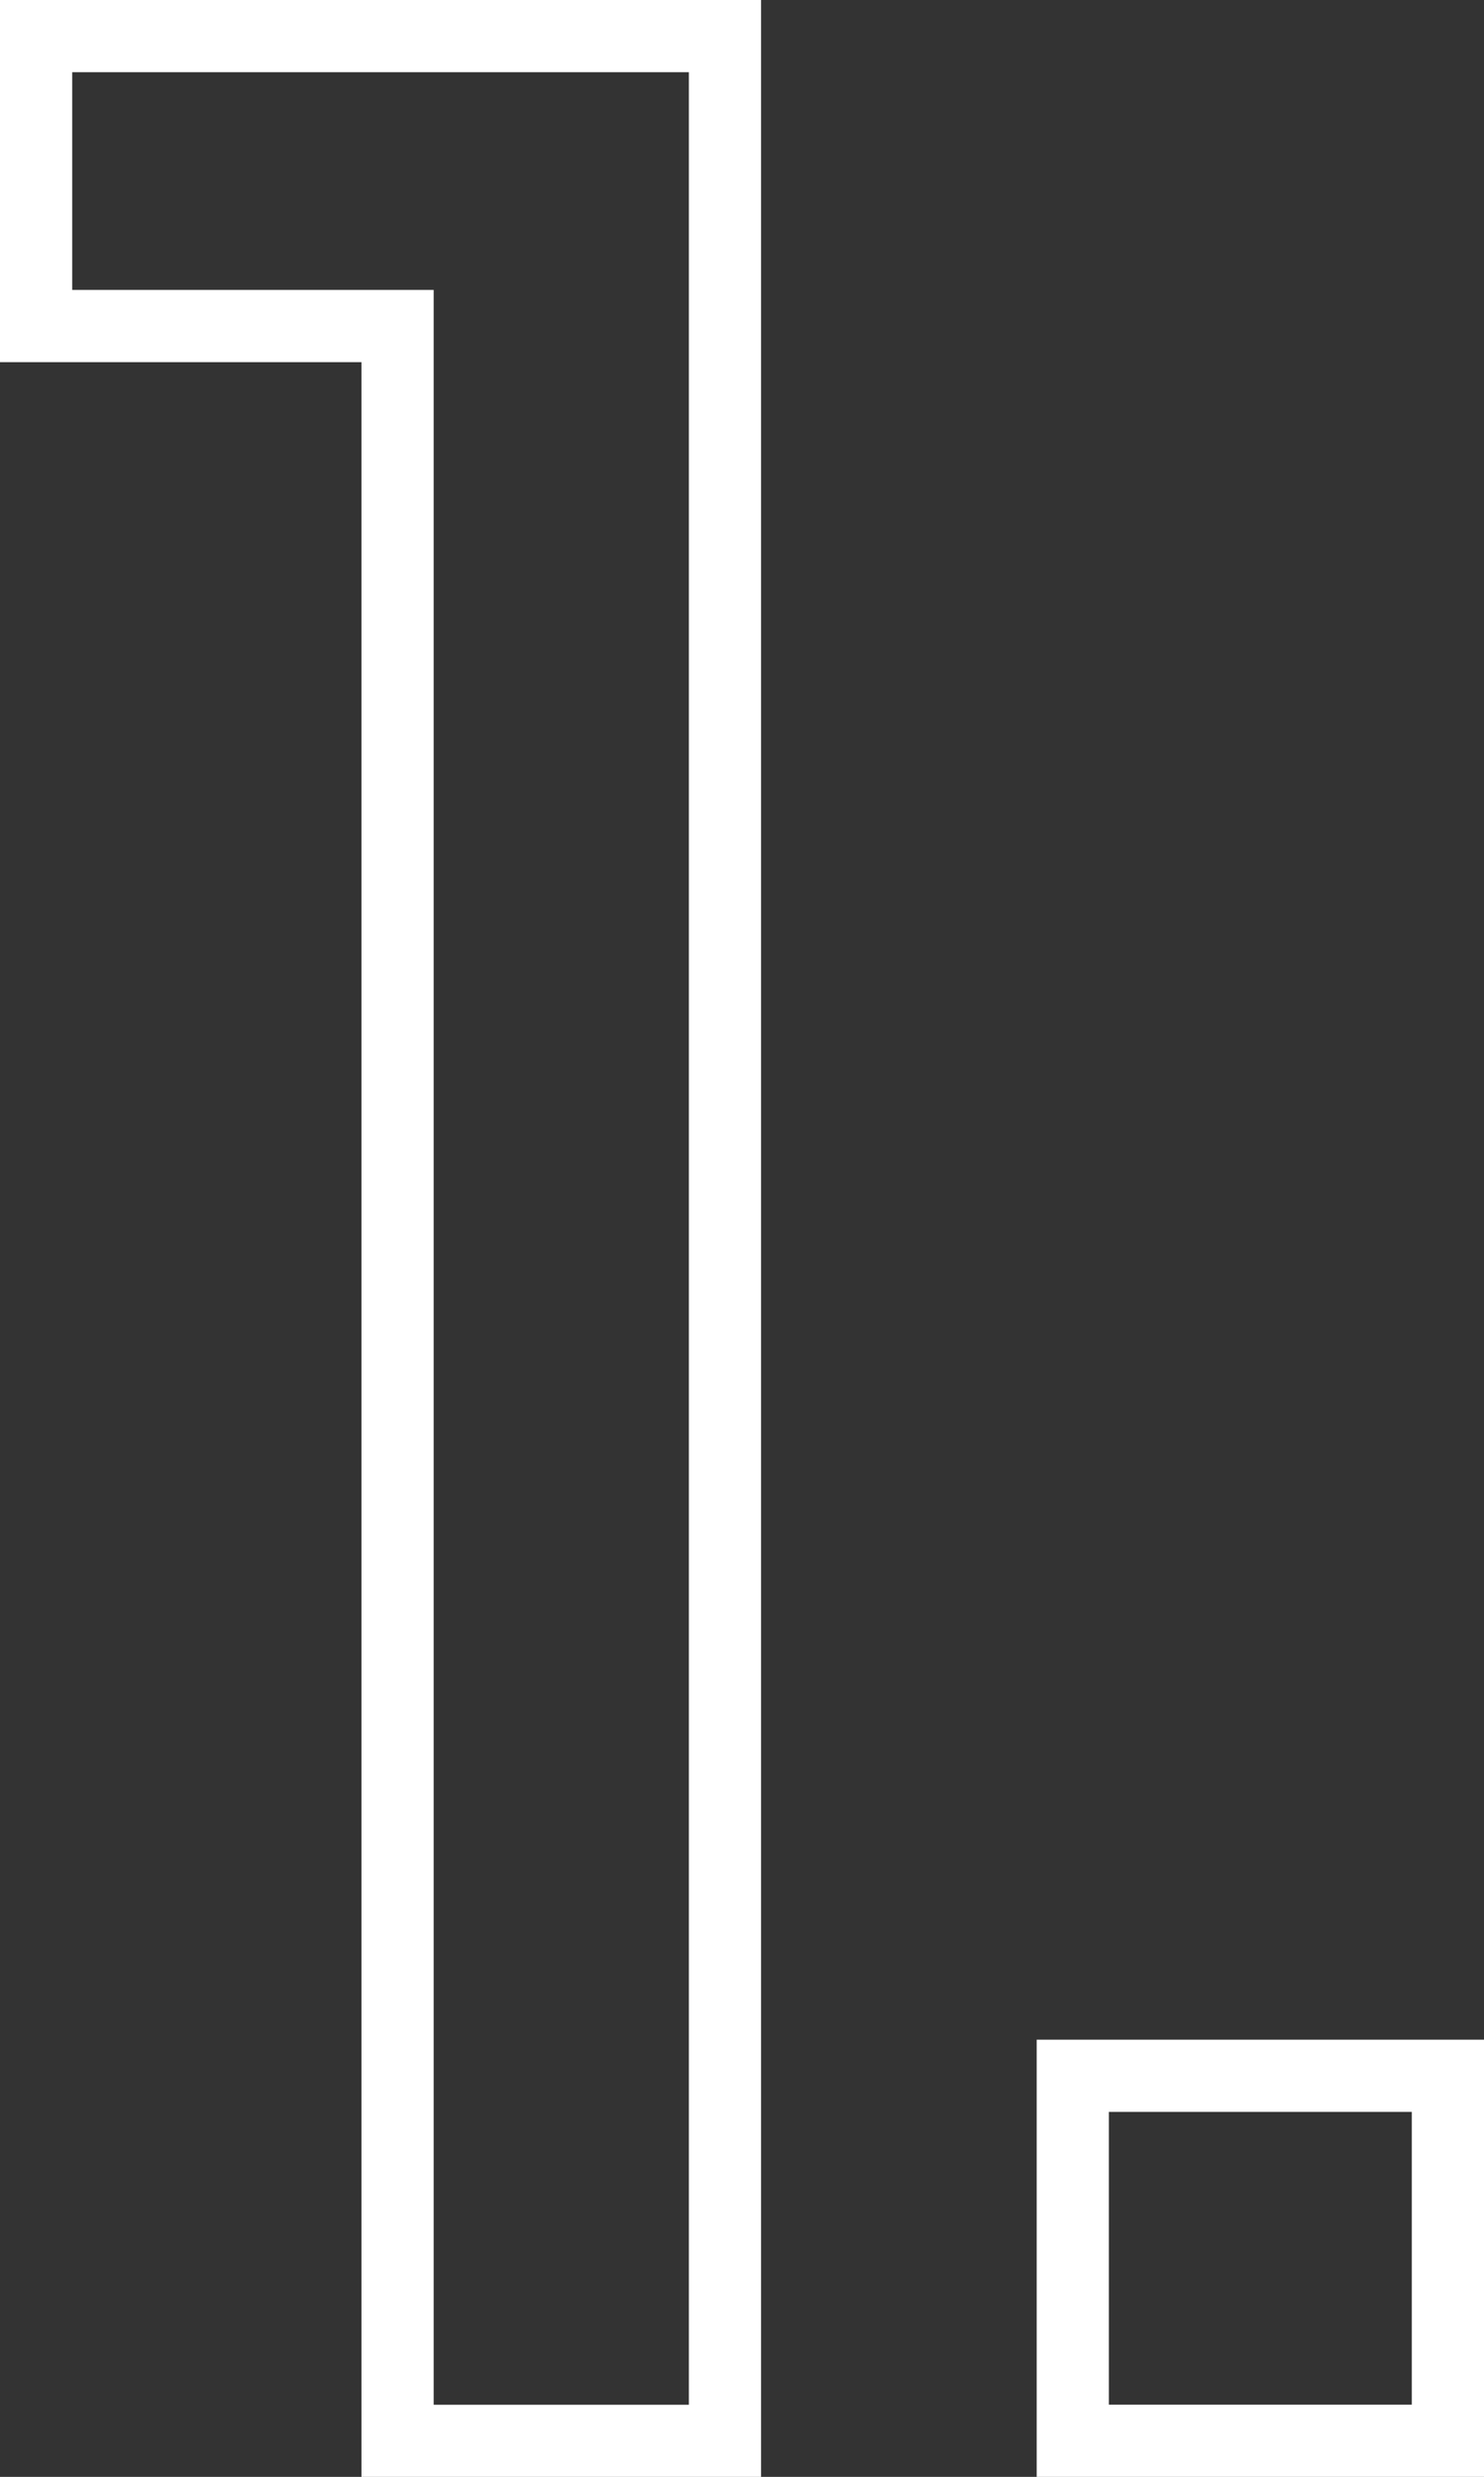
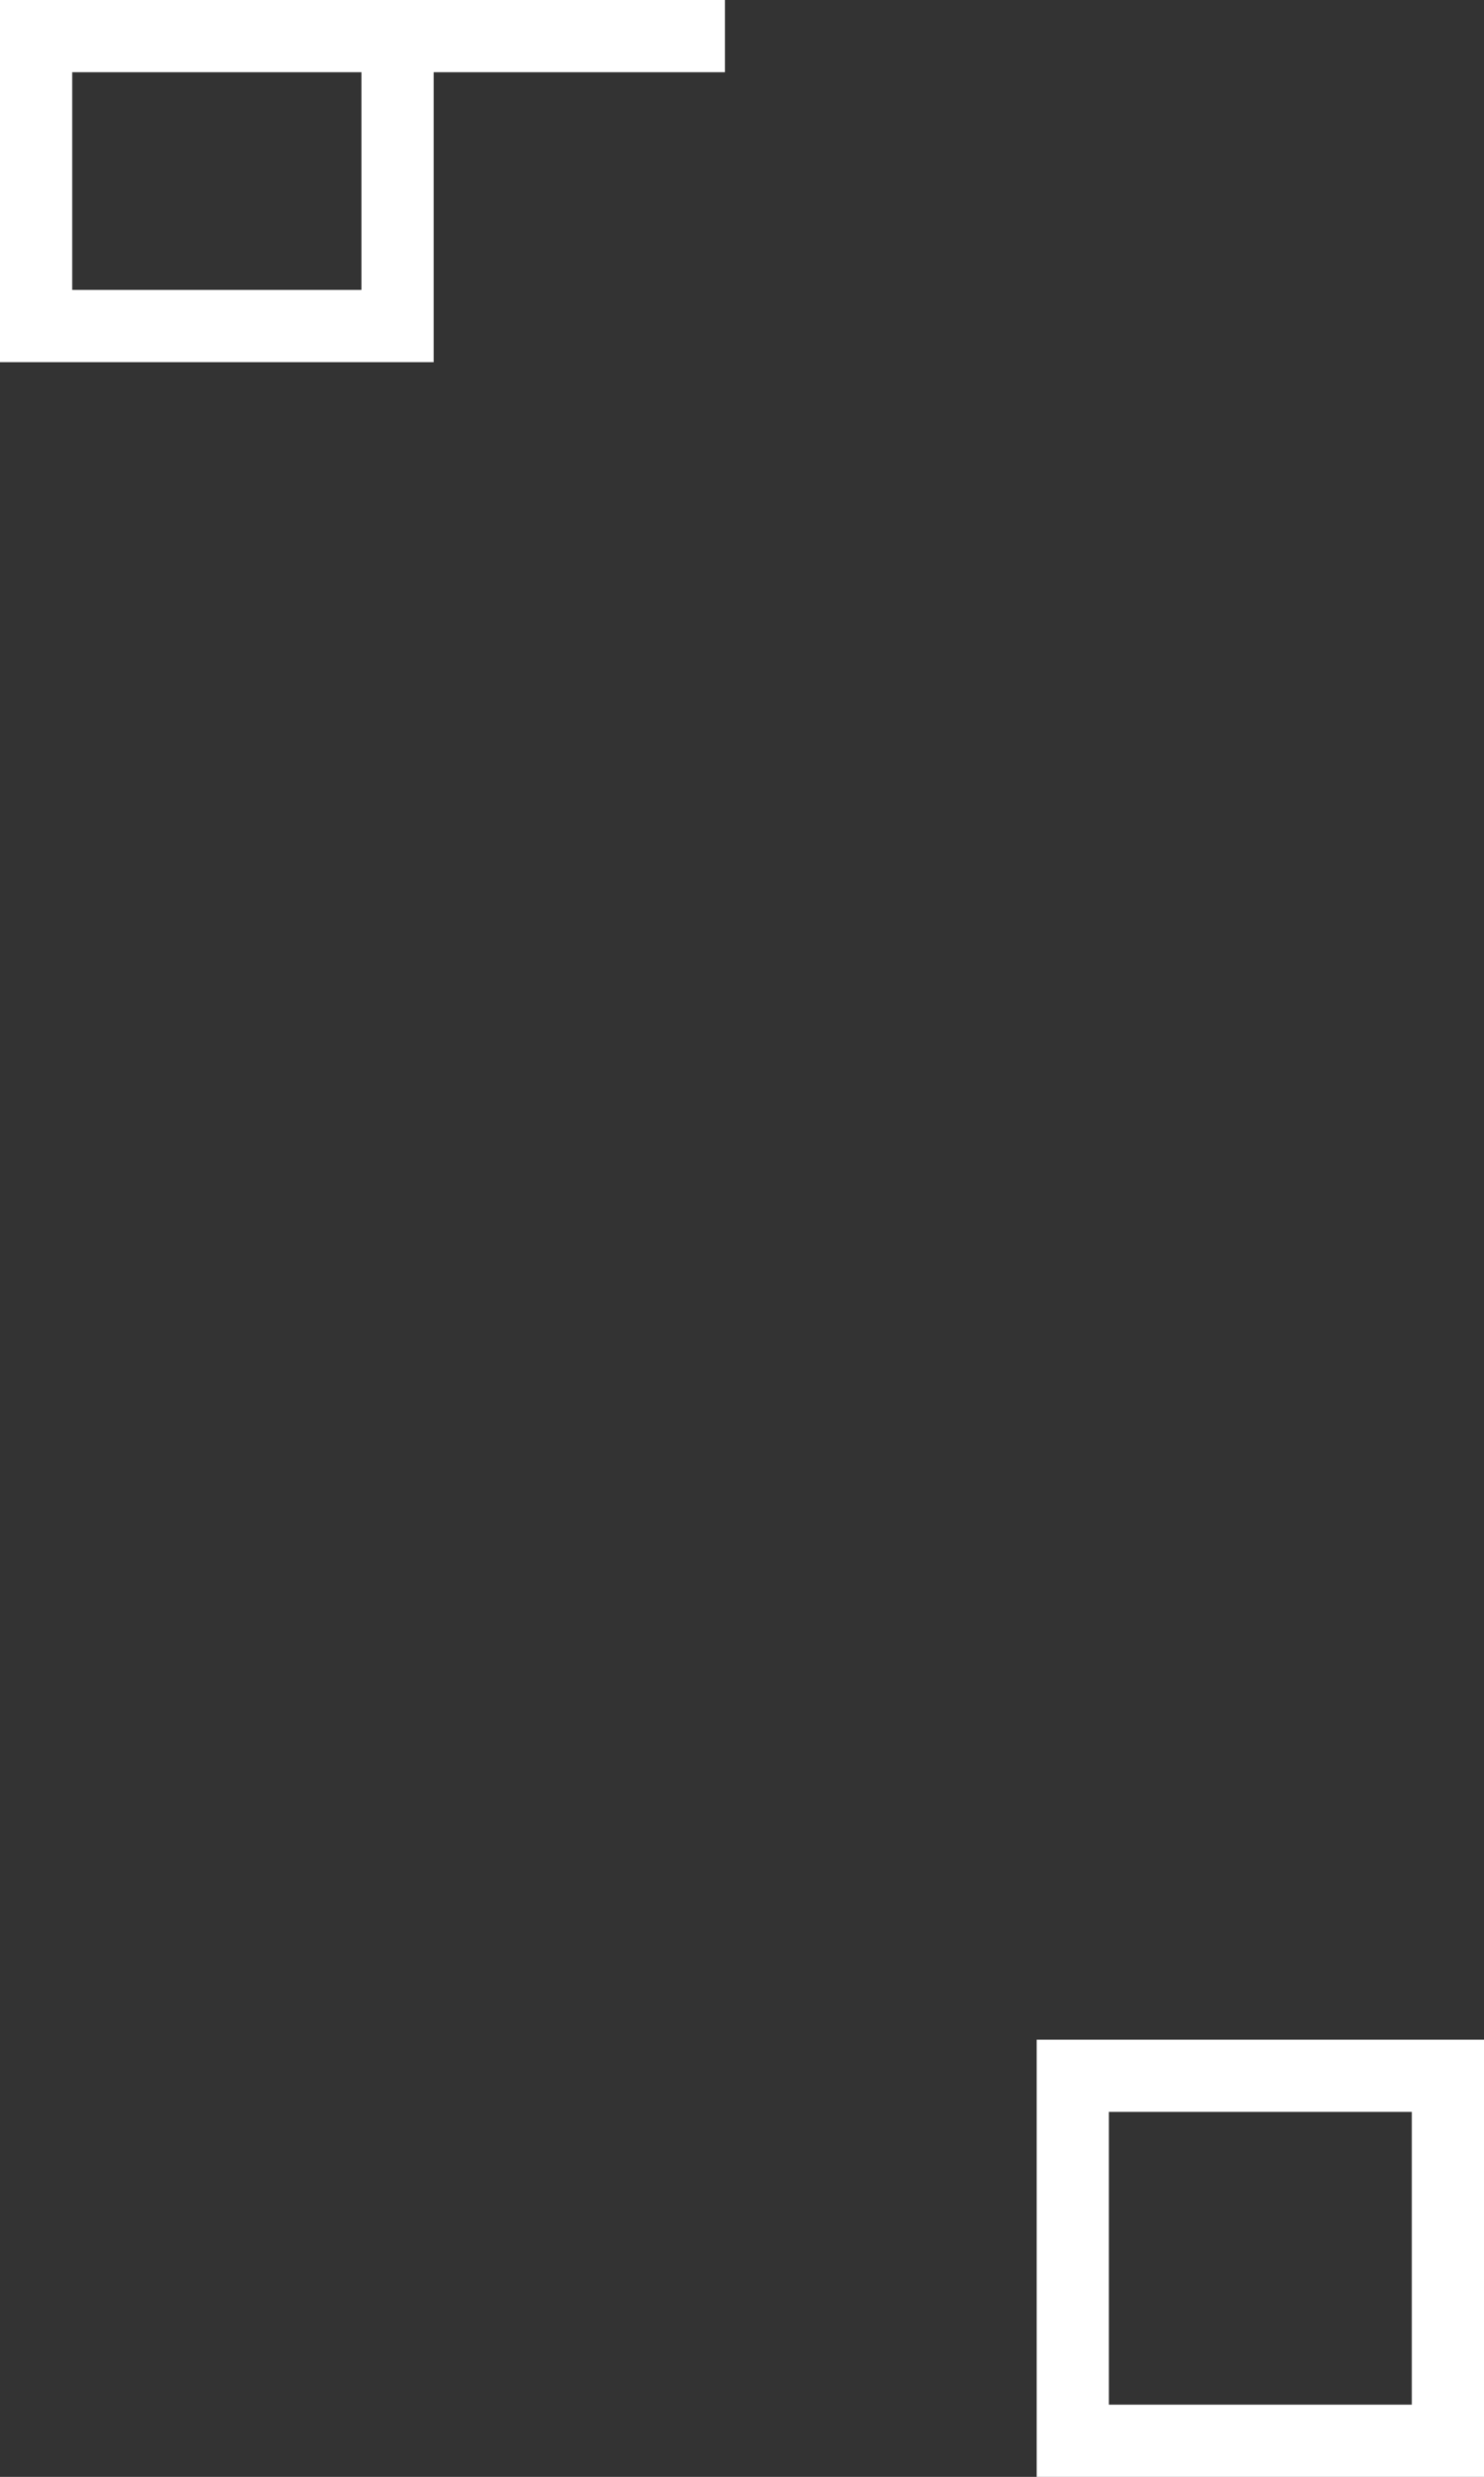
<svg xmlns="http://www.w3.org/2000/svg" width="41.108" height="68.598" viewBox="0 0 41.108 68.598">
  <rect x="0" y="0" width="41.108" height="68.598" fill="#333333" stroke="none" />
-   <path d="M.234-4.66v-8.03H19.316v66.6H10.247V-4.66ZM39.342,43.8V53.908H28.951V43.8Z" transform="translate(0.766 13.69)" fill="none" stroke="#fff" stroke-width="2" />
+   <path d="M.234-4.66v-8.03H19.316H10.247V-4.66ZM39.342,43.8V53.908H28.951V43.8Z" transform="translate(0.766 13.69)" fill="none" stroke="#fff" stroke-width="2" />
</svg>